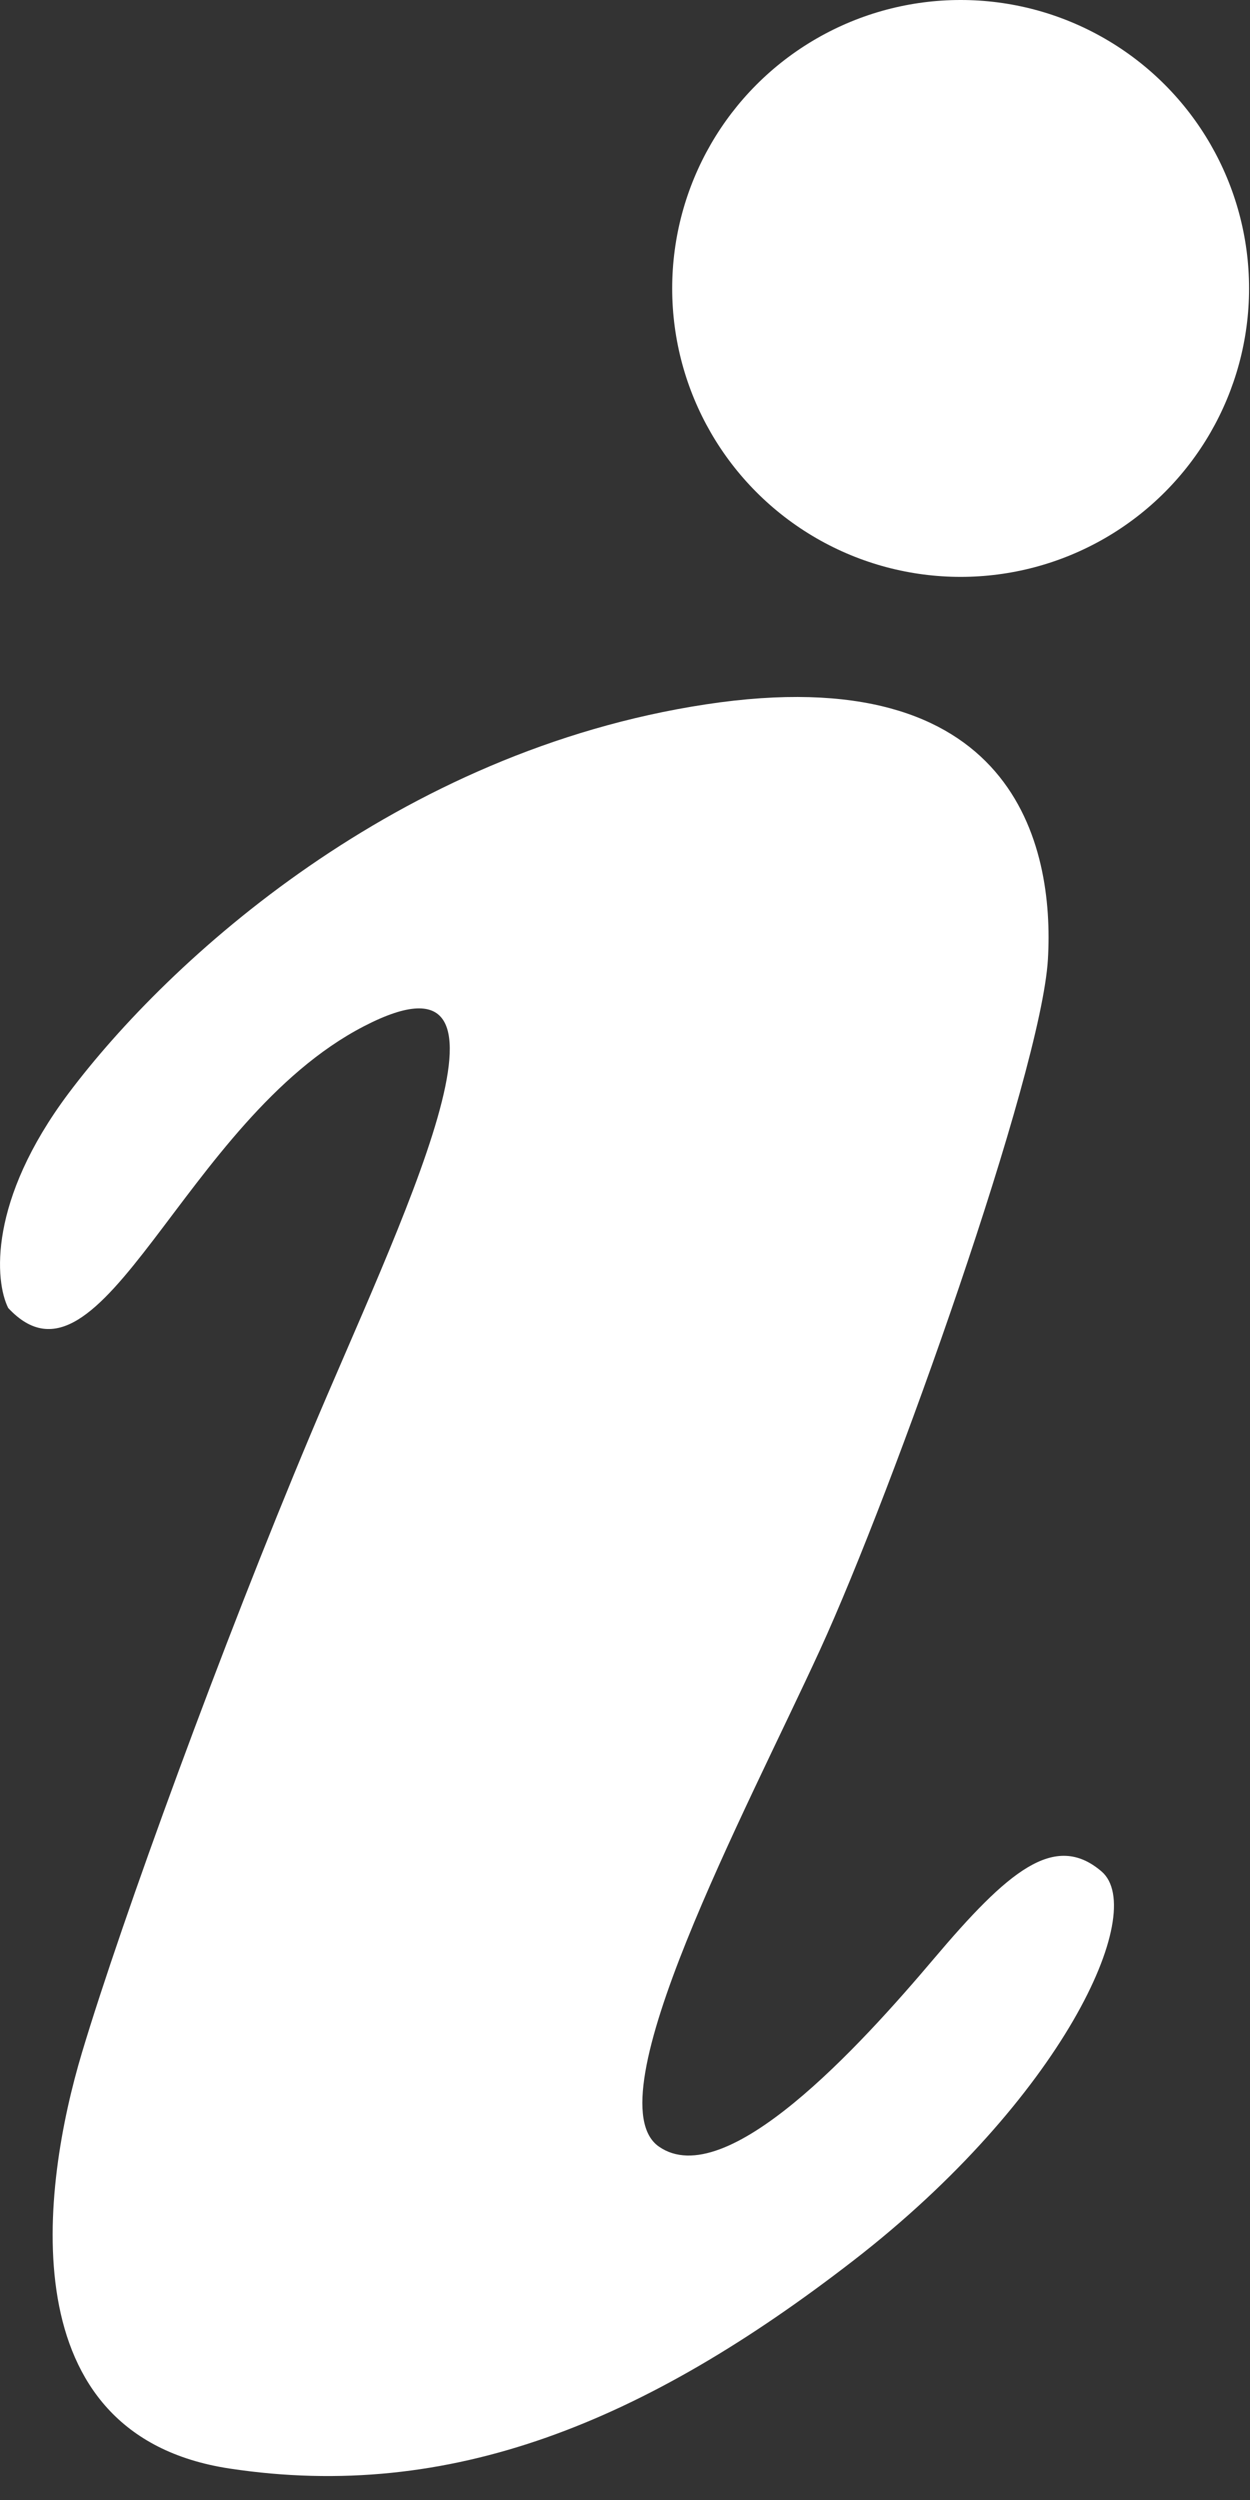
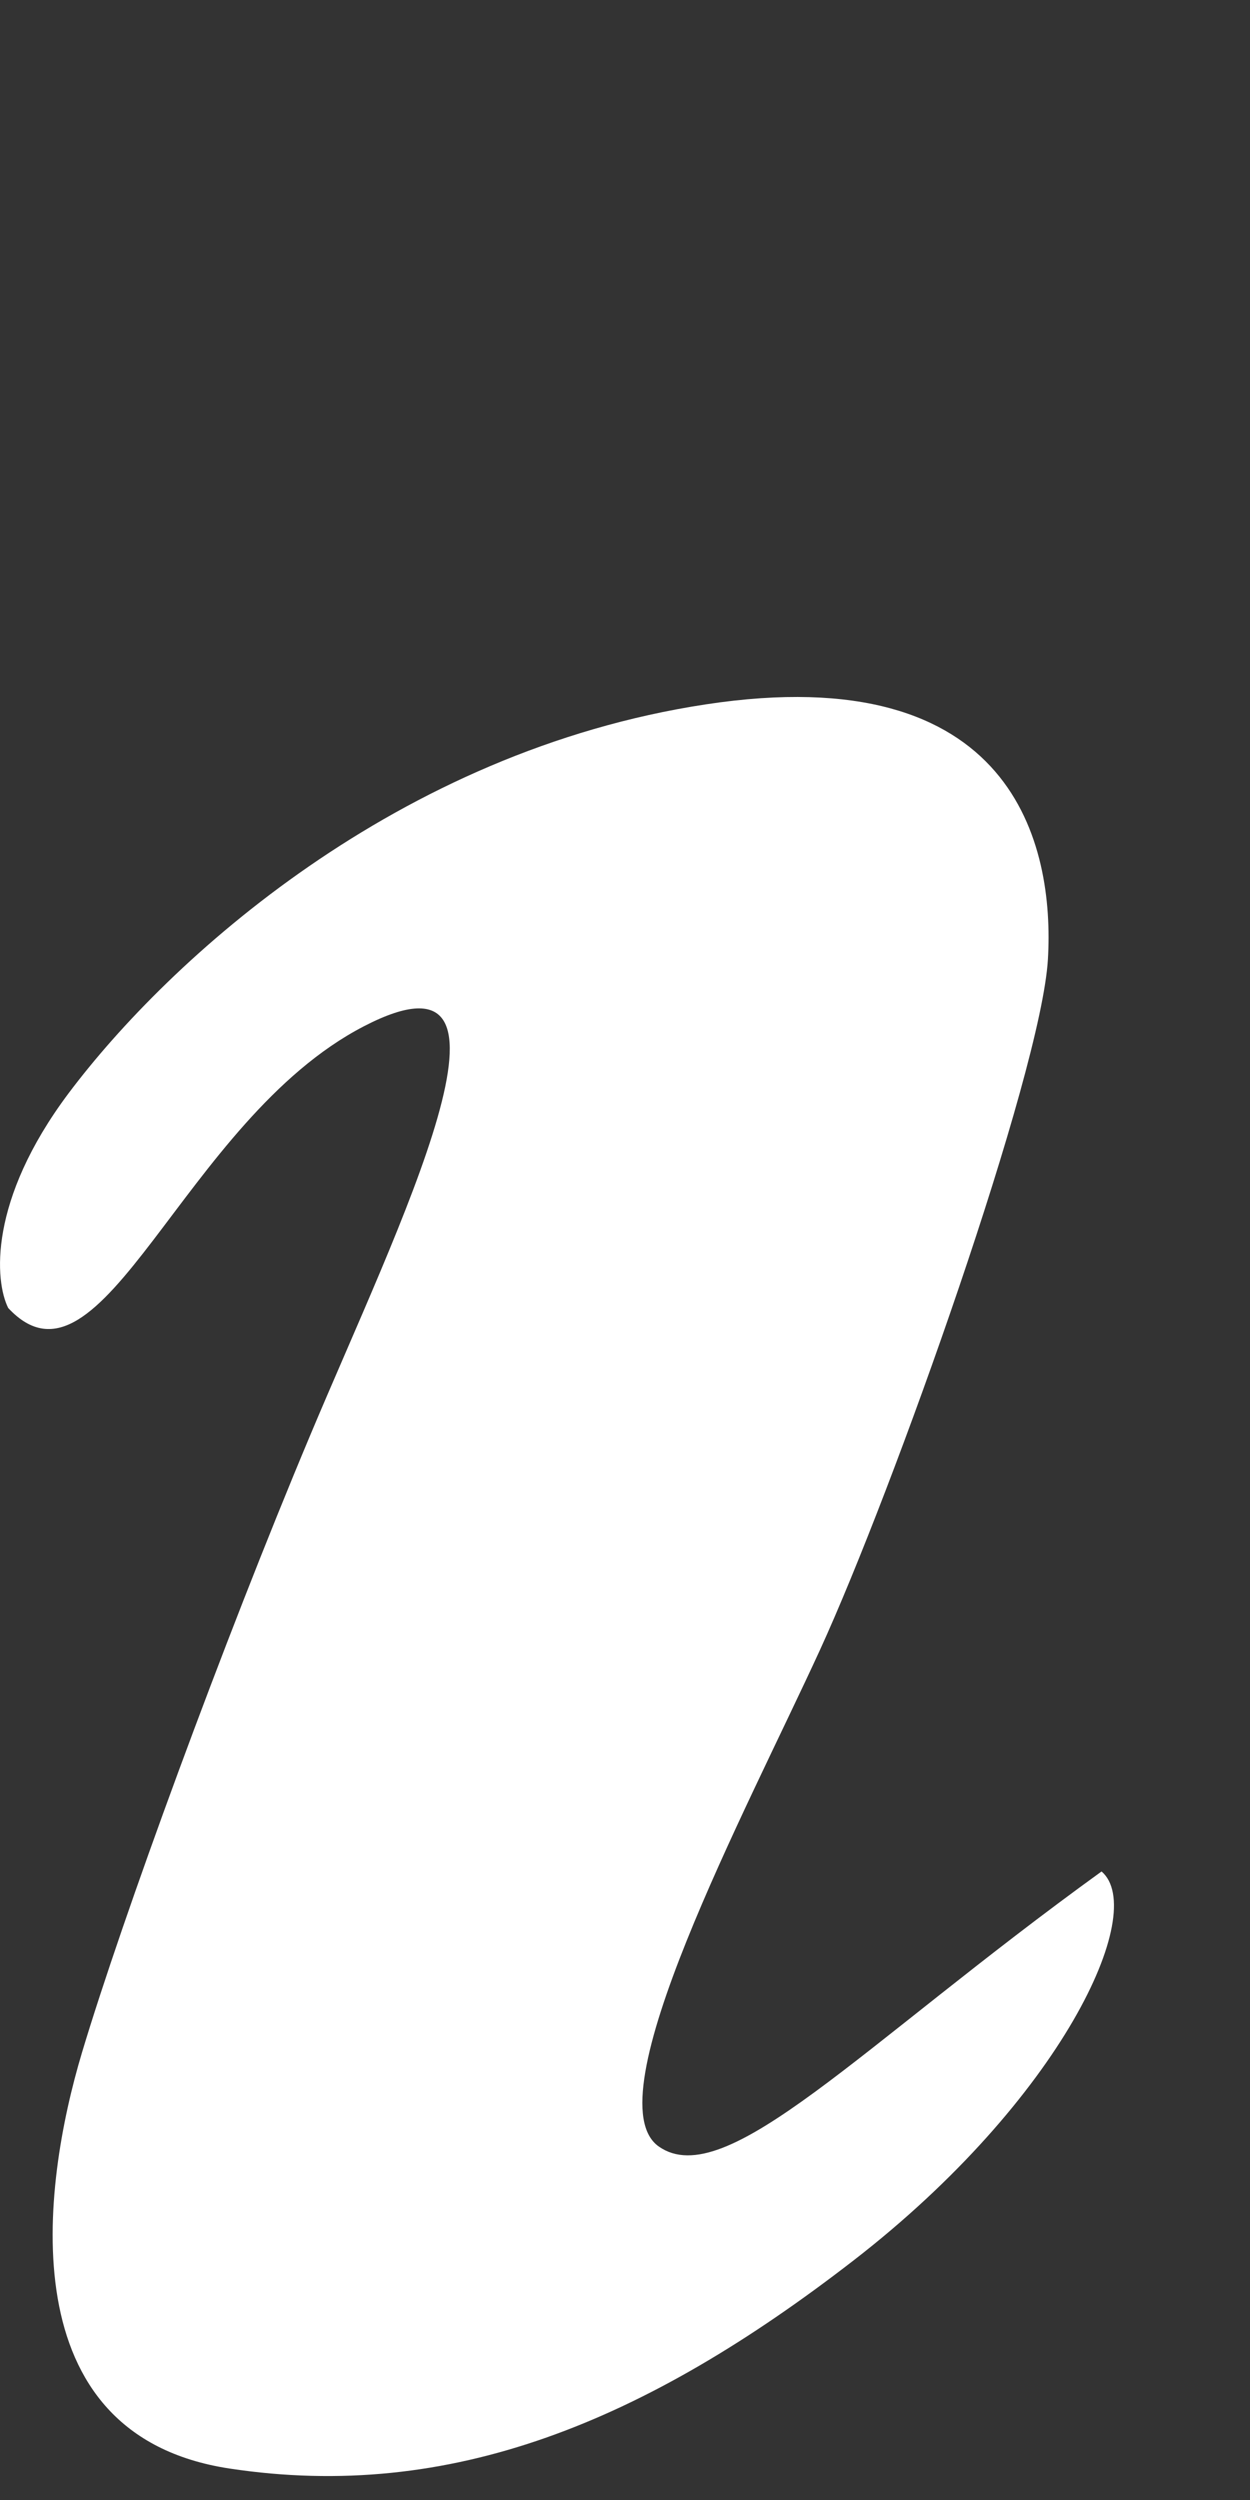
<svg xmlns="http://www.w3.org/2000/svg" width="12" height="24" viewBox="0 0 12 24" fill="none">
  <rect x="0" y="0" width="12" height="24" fill="#333333" stroke="none" />
-   <path d="M0.658 10.496C-0.114 11.527 -0.05 12.3 0.079 12.557C0.98 13.523 1.753 10.754 3.492 9.853C5.23 8.951 3.814 11.784 2.977 13.781C2.139 15.777 1.173 18.417 0.787 19.705C0.401 20.993 0.079 23.376 2.204 23.698C4.329 24.02 6.196 23.247 8.193 21.701C10.189 20.156 11.026 18.353 10.575 17.966C10.124 17.58 9.674 17.966 8.965 18.804C8.257 19.641 6.969 21.057 6.325 20.607C5.681 20.156 7.162 17.387 7.871 15.841C8.579 14.296 9.996 10.303 10.06 9.209C10.124 8.114 9.738 6.311 6.776 6.762C3.814 7.212 1.624 9.209 0.658 10.496Z" fill="white" />
-   <circle cx="9.222" cy="2.769" r="2.769" fill="white" />
+   <path d="M0.658 10.496C-0.114 11.527 -0.05 12.3 0.079 12.557C0.98 13.523 1.753 10.754 3.492 9.853C5.23 8.951 3.814 11.784 2.977 13.781C2.139 15.777 1.173 18.417 0.787 19.705C0.401 20.993 0.079 23.376 2.204 23.698C4.329 24.02 6.196 23.247 8.193 21.701C10.189 20.156 11.026 18.353 10.575 17.966C8.257 19.641 6.969 21.057 6.325 20.607C5.681 20.156 7.162 17.387 7.871 15.841C8.579 14.296 9.996 10.303 10.06 9.209C10.124 8.114 9.738 6.311 6.776 6.762C3.814 7.212 1.624 9.209 0.658 10.496Z" fill="white" />
</svg>